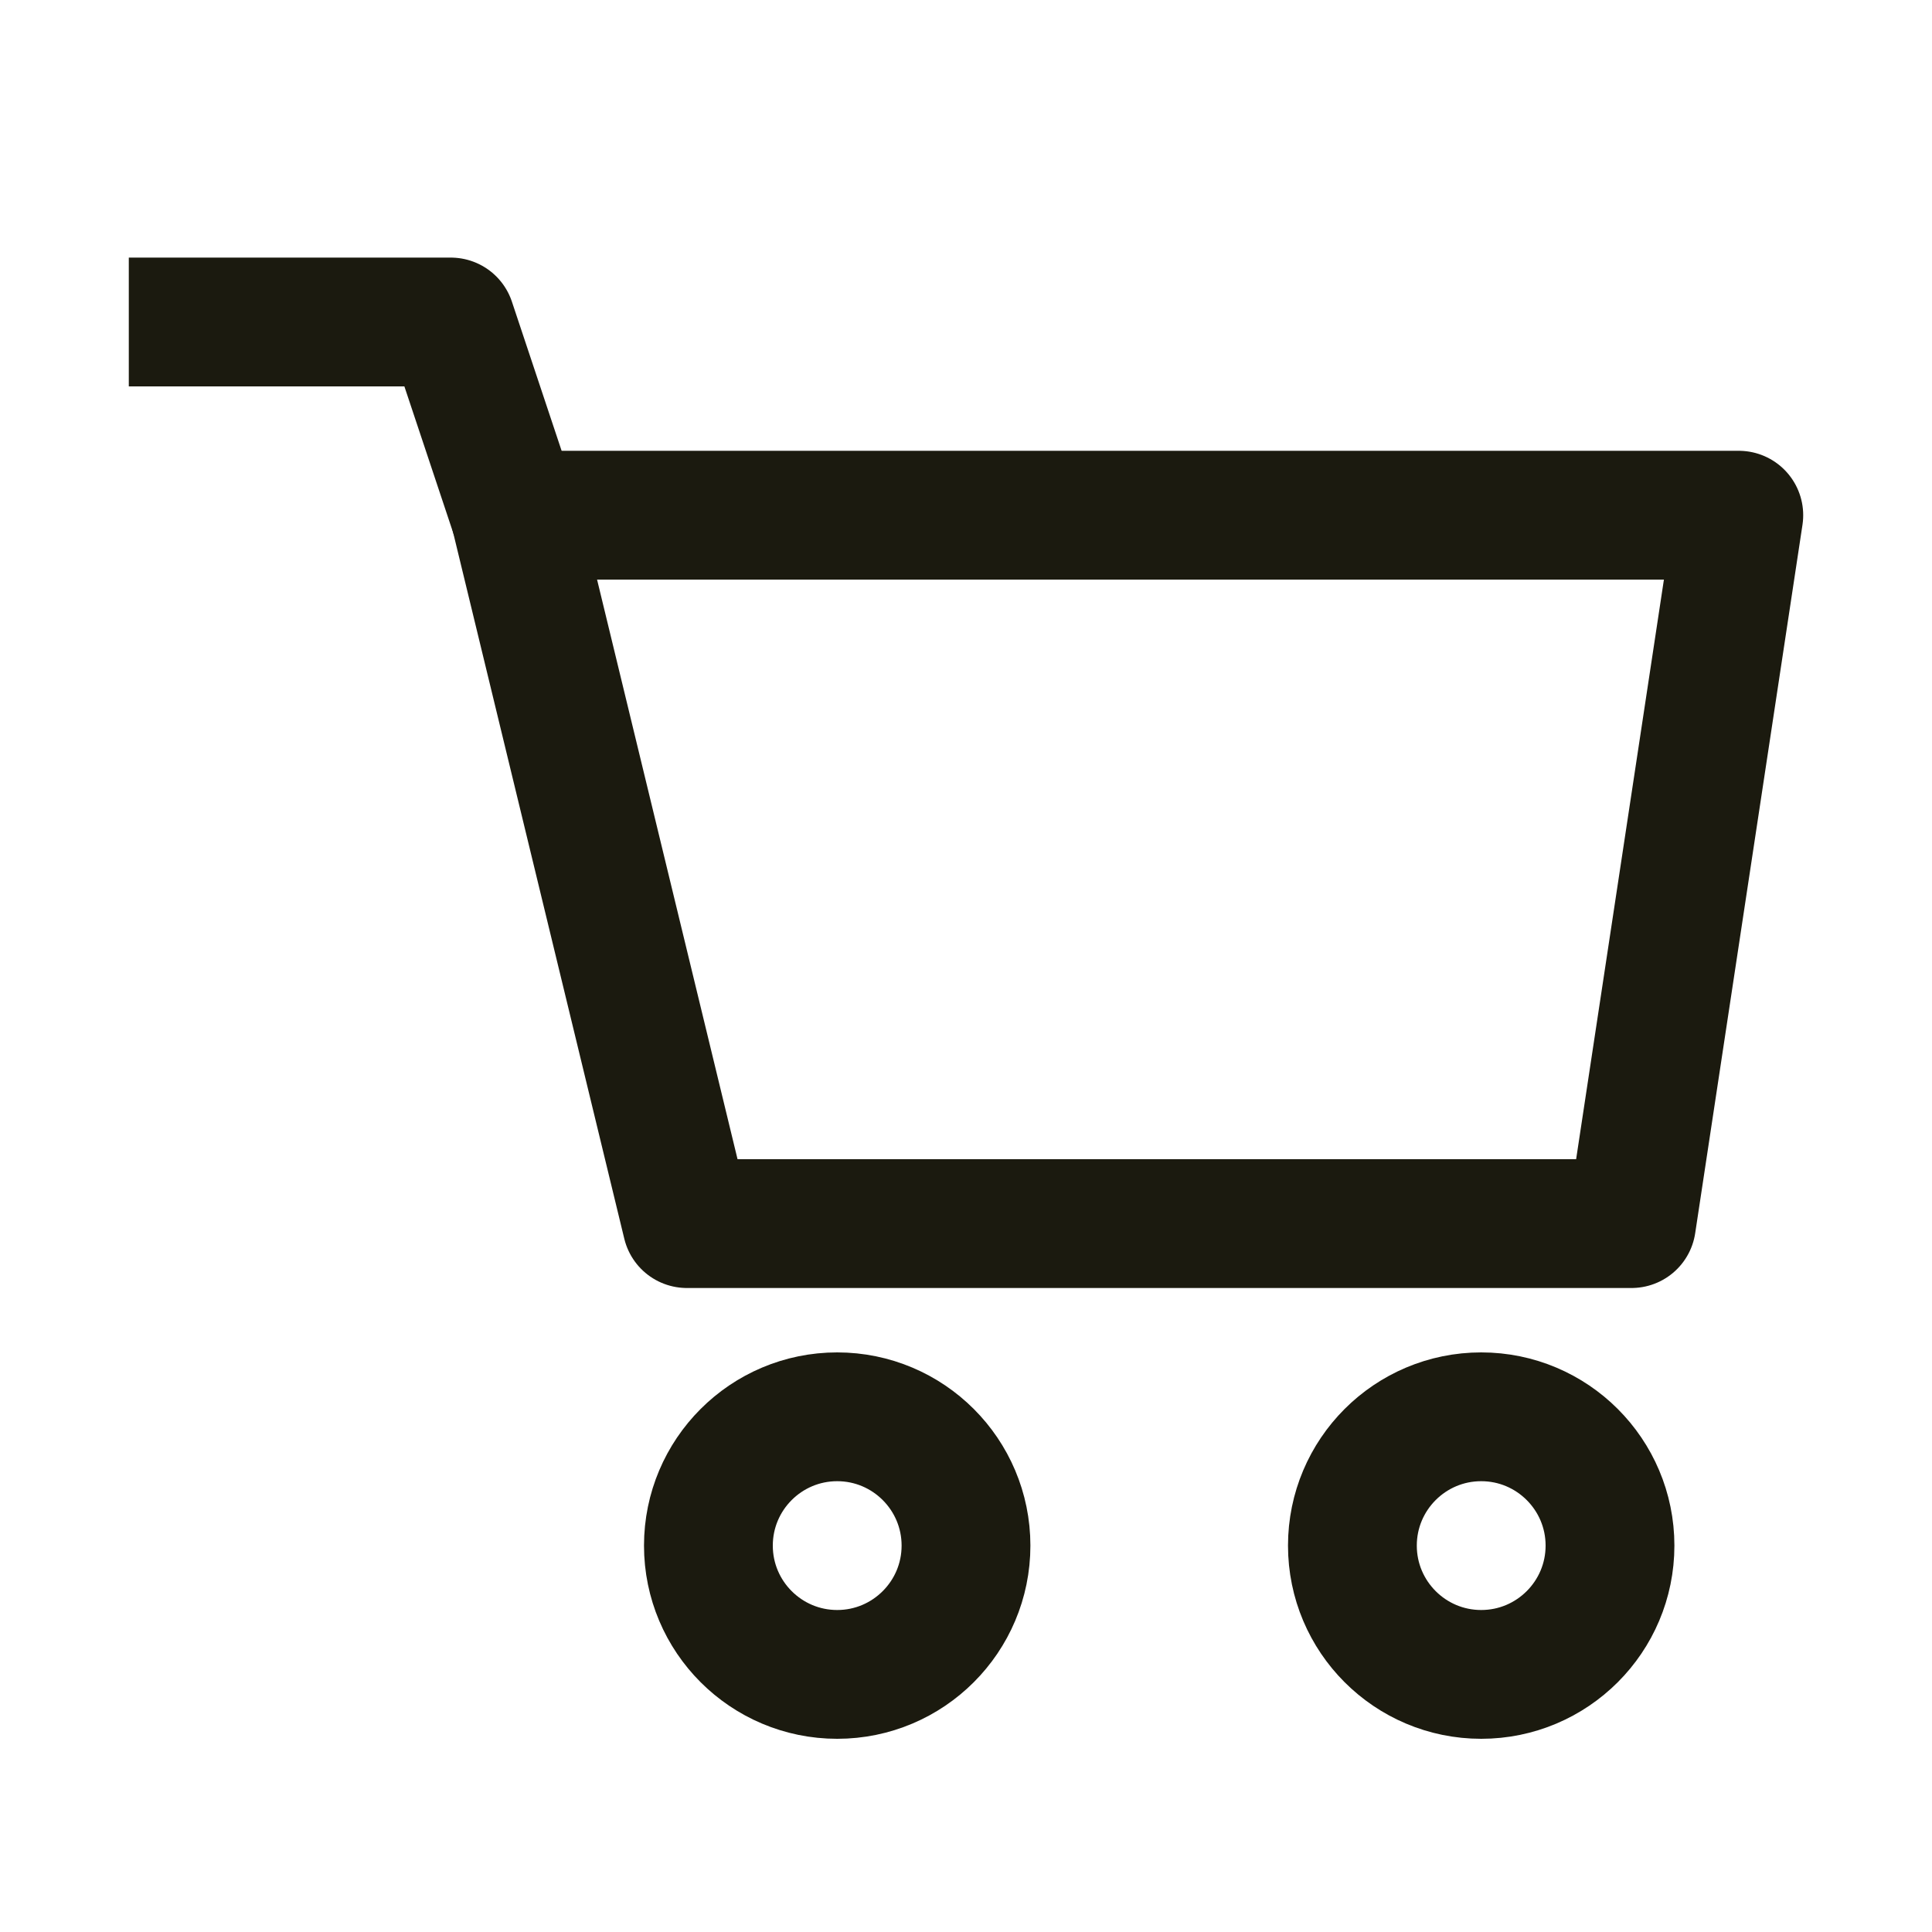
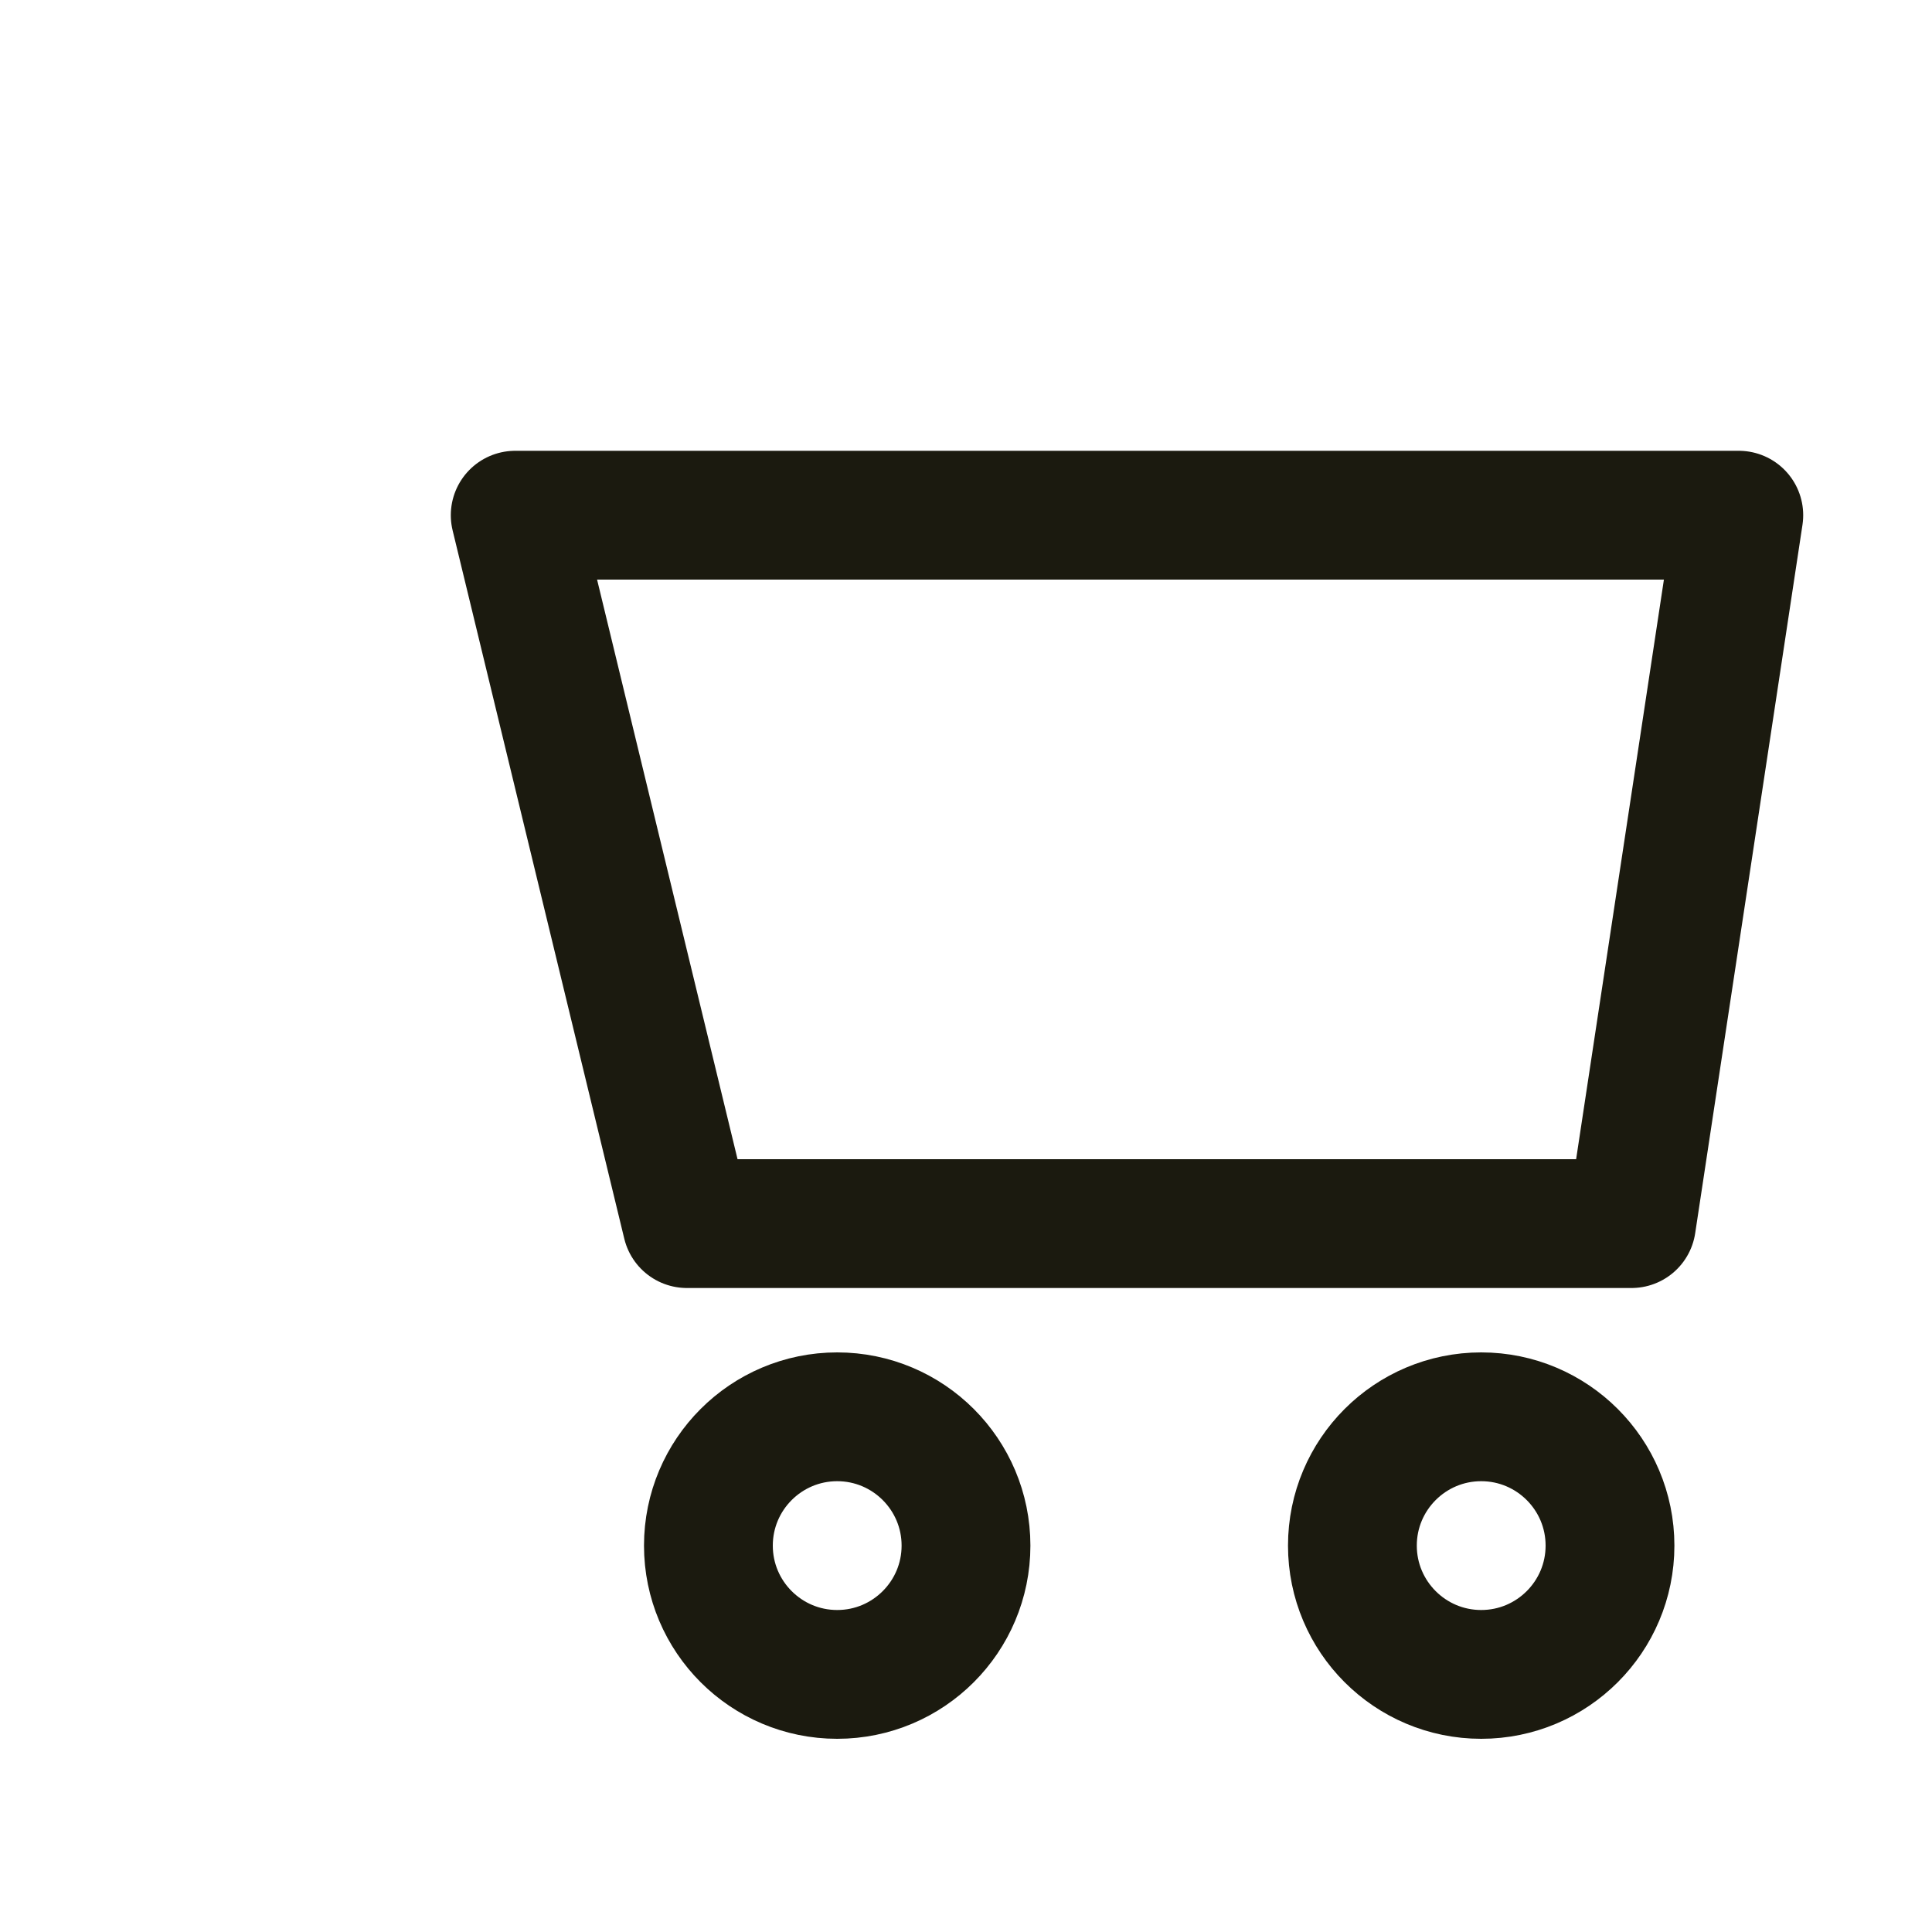
<svg xmlns="http://www.w3.org/2000/svg" width="30px" height="30px" viewBox="0 0 30 30" version="1.1">
  <title>Bandenshop/Icon/30/Cart</title>
  <g id="Bandenshop/Icon/30/Cart" stroke="none" stroke-width="1" fill="none" fill-rule="evenodd" stroke-linejoin="round">
    <g id="Group-9" transform="translate(2, 5)" stroke="#1B1A0F" stroke-width="2">
      <path d="M23,19 C23,20.104 22.104,21 21,21 C19.896,21 19,20.104 19,19 C19,17.896 19.896,17 21,17 C22.104,17 23,17.896 23,19 Z" id="Stroke-1" />
      <path d="M13,19 C13,20.104 12.104,21 11,21 C9.896,21 9,20.104 9,19 C9,17.896 9.896,17 11,17 C12.104,17 13,17.896 13,19 Z" id="Stroke-3" />
      <polygon id="Stroke-5" points="23.334 14 25 3 6 3 8.666 14" />
-       <polyline id="Stroke-7" points="6 3 5 0 2.13162821e-14 0" />
    </g>
  </g>
</svg>